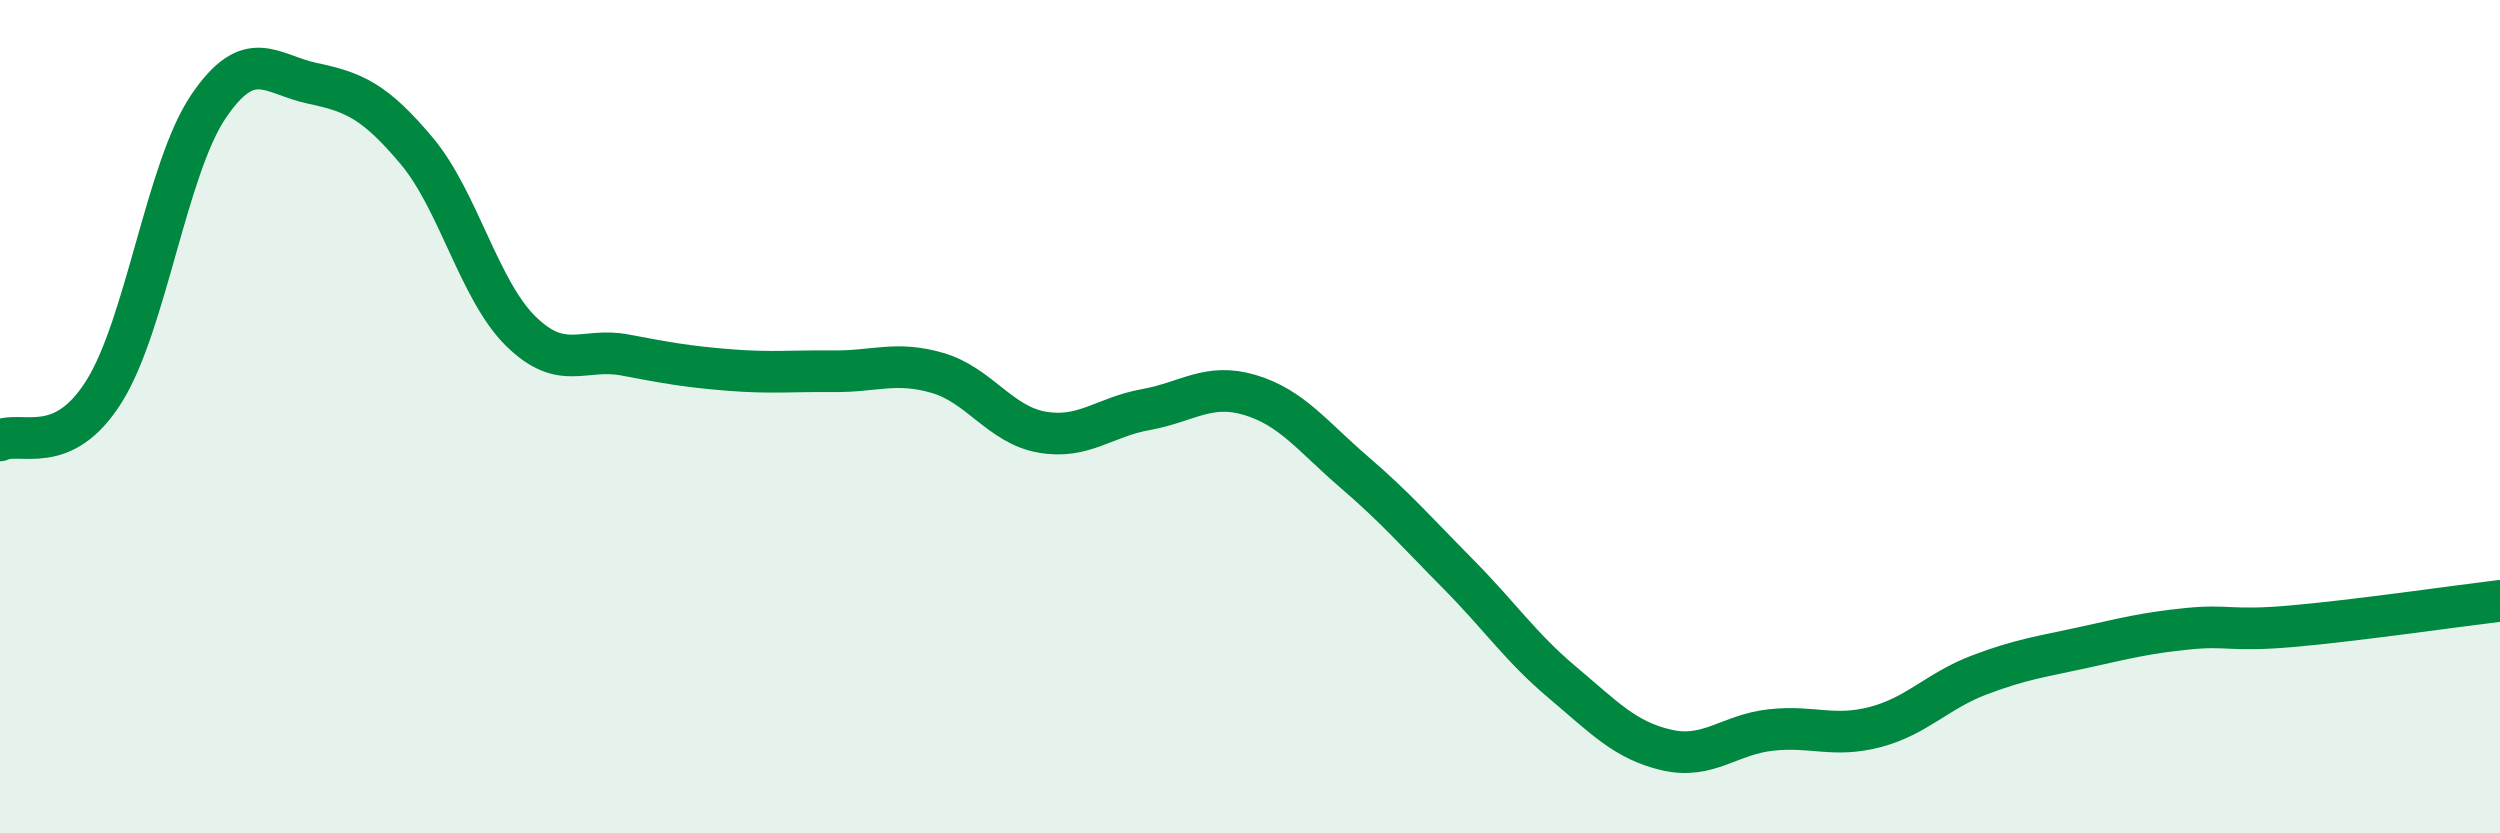
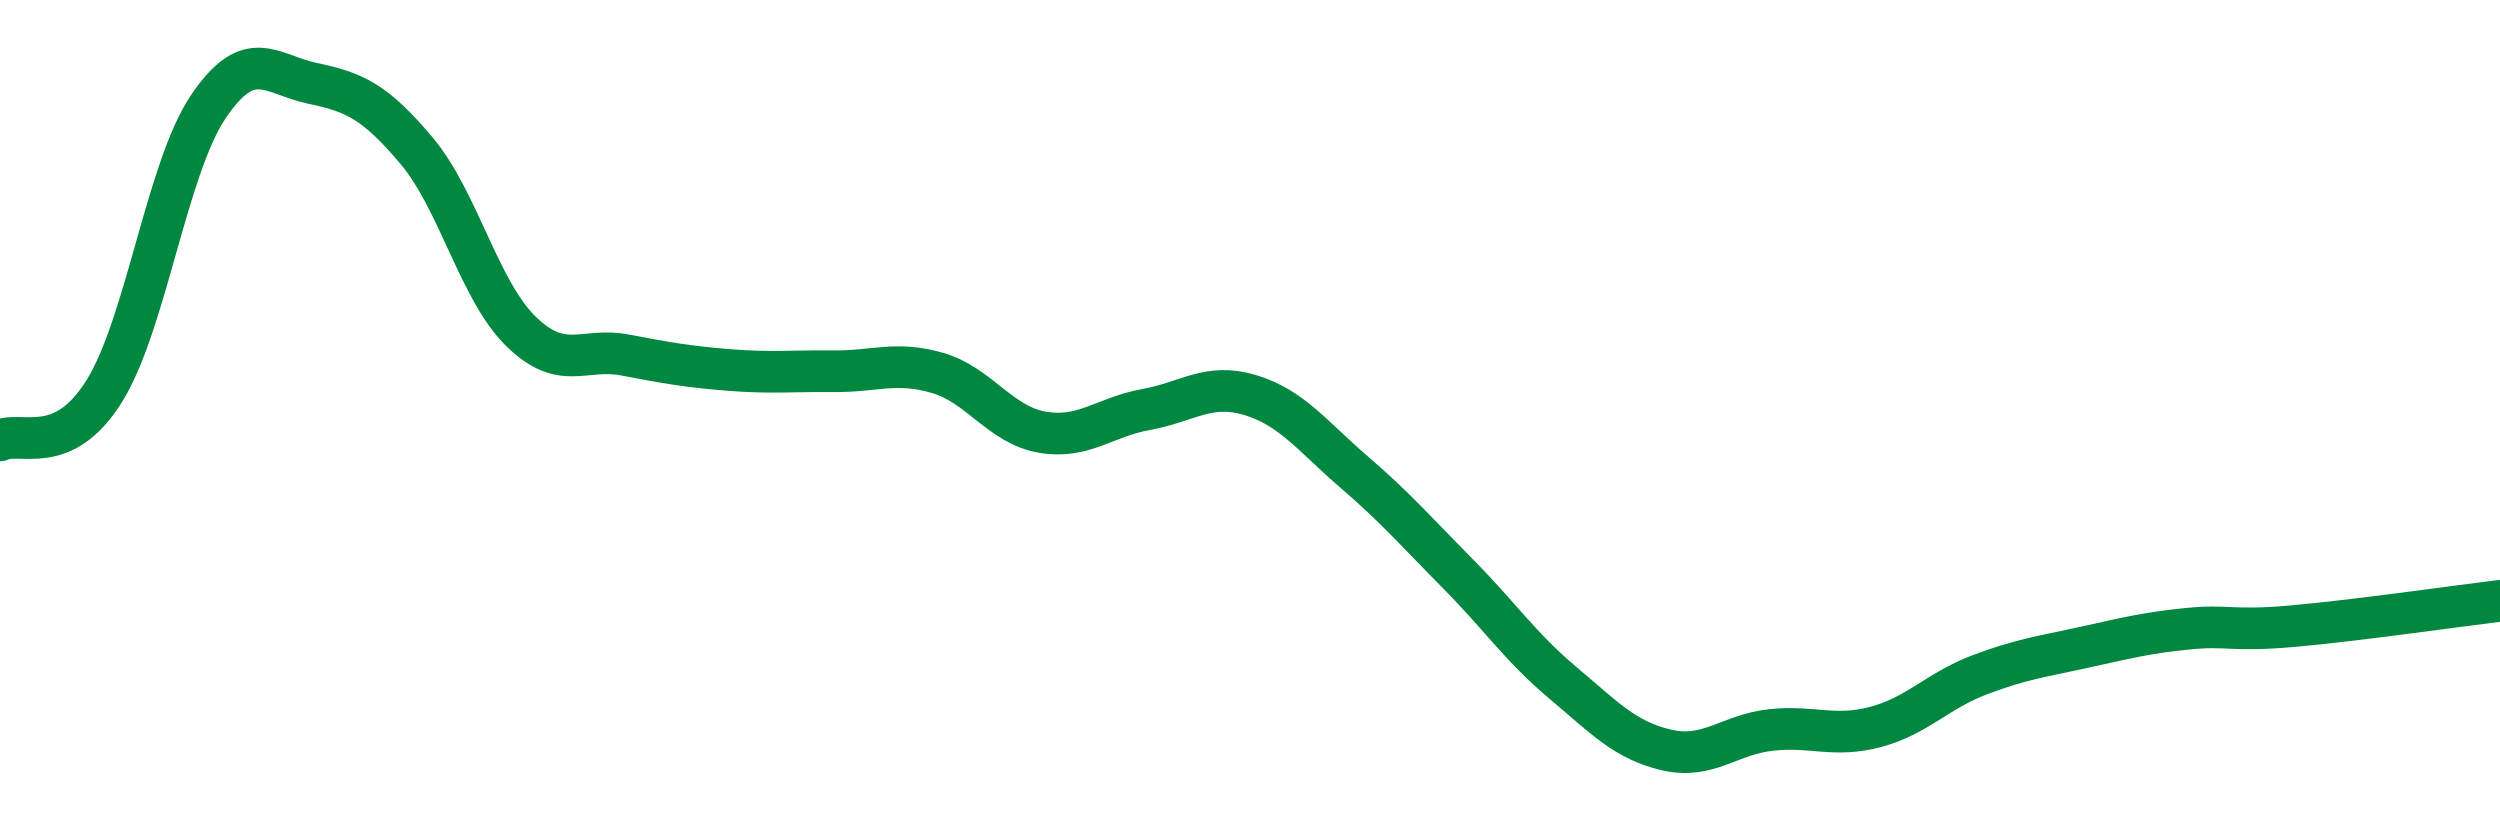
<svg xmlns="http://www.w3.org/2000/svg" width="60" height="20" viewBox="0 0 60 20">
-   <path d="M 0,10.57 C 0.5,10.33 1.5,10.99 2.5,9.39 C 3.5,7.79 4,4.04 5,2.56 C 6,1.08 6.5,1.79 7.5,2 C 8.5,2.21 9,2.43 10,3.62 C 11,4.81 11.5,6.97 12.5,7.95 C 13.5,8.93 14,8.33 15,8.52 C 16,8.71 16.5,8.8 17.5,8.88 C 18.5,8.96 19,8.9 20,8.91 C 21,8.92 21.5,8.66 22.5,8.95 C 23.5,9.24 24,10.19 25,10.37 C 26,10.55 26.5,10.01 27.5,9.83 C 28.5,9.65 29,9.18 30,9.48 C 31,9.78 31.5,10.47 32.5,11.33 C 33.5,12.19 34,12.77 35,13.78 C 36,14.79 36.5,15.54 37.5,16.38 C 38.5,17.22 39,17.77 40,18 C 41,18.23 41.5,17.63 42.5,17.52 C 43.5,17.41 44,17.71 45,17.45 C 46,17.19 46.5,16.58 47.5,16.2 C 48.5,15.82 49,15.76 50,15.54 C 51,15.32 51.5,15.19 52.5,15.09 C 53.5,14.99 53.5,15.16 55,15.03 C 56.5,14.9 59,14.54 60,14.42L60 20L0 20Z" fill="#008740" opacity="0.1" stroke-linecap="round" stroke-linejoin="round" />
  <path d="M 0,10.57 C 0.5,10.33 1.5,10.99 2.5,9.39 C 3.5,7.79 4,4.04 5,2.56 C 6,1.08 6.5,1.79 7.5,2 C 8.5,2.21 9,2.43 10,3.62 C 11,4.81 11.5,6.97 12.5,7.95 C 13.5,8.93 14,8.33 15,8.52 C 16,8.71 16.5,8.8 17.5,8.88 C 18.5,8.96 19,8.9 20,8.91 C 21,8.92 21.5,8.66 22.5,8.95 C 23.5,9.24 24,10.19 25,10.37 C 26,10.55 26.5,10.01 27.5,9.83 C 28.5,9.65 29,9.18 30,9.48 C 31,9.78 31.5,10.47 32.5,11.33 C 33.5,12.19 34,12.77 35,13.78 C 36,14.79 36.5,15.54 37.5,16.38 C 38.5,17.22 39,17.77 40,18 C 41,18.23 41.5,17.63 42.5,17.52 C 43.5,17.41 44,17.71 45,17.45 C 46,17.19 46.5,16.58 47.5,16.2 C 48.5,15.82 49,15.76 50,15.54 C 51,15.32 51.5,15.19 52.5,15.09 C 53.5,14.99 53.5,15.16 55,15.03 C 56.5,14.9 59,14.54 60,14.42" stroke="#008740" stroke-width="1" fill="none" stroke-linecap="round" stroke-linejoin="round" />
</svg>